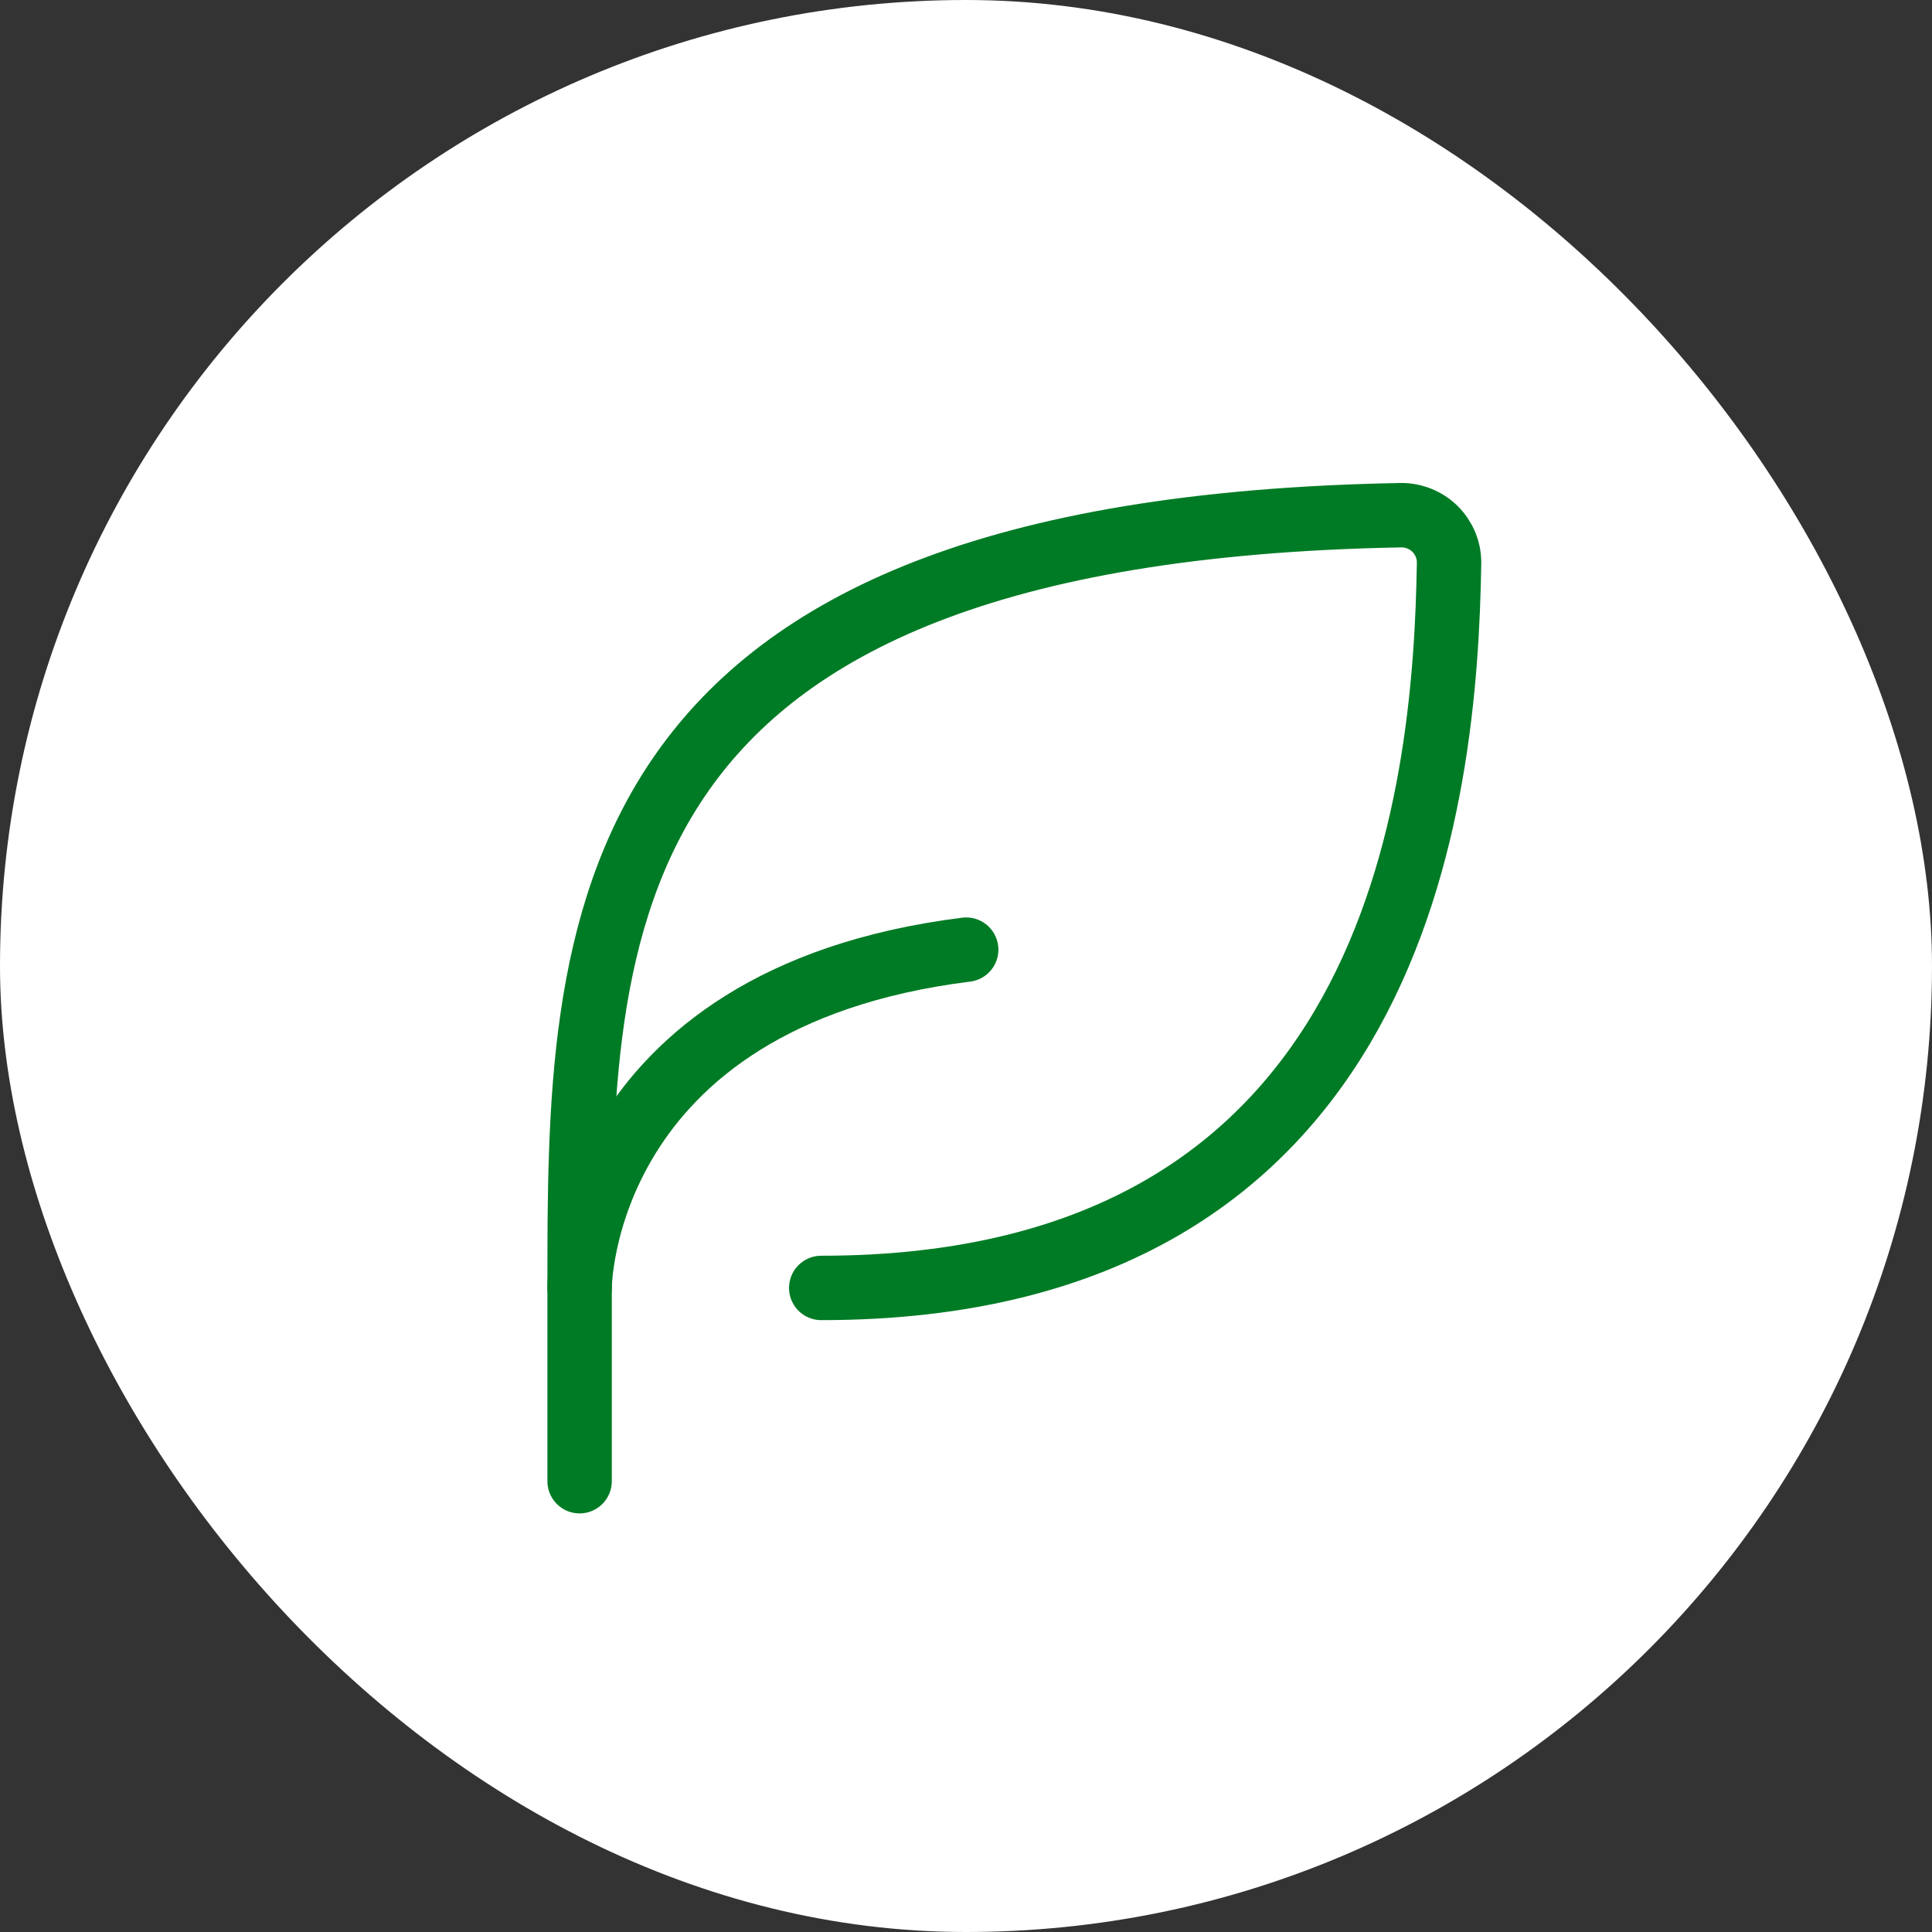
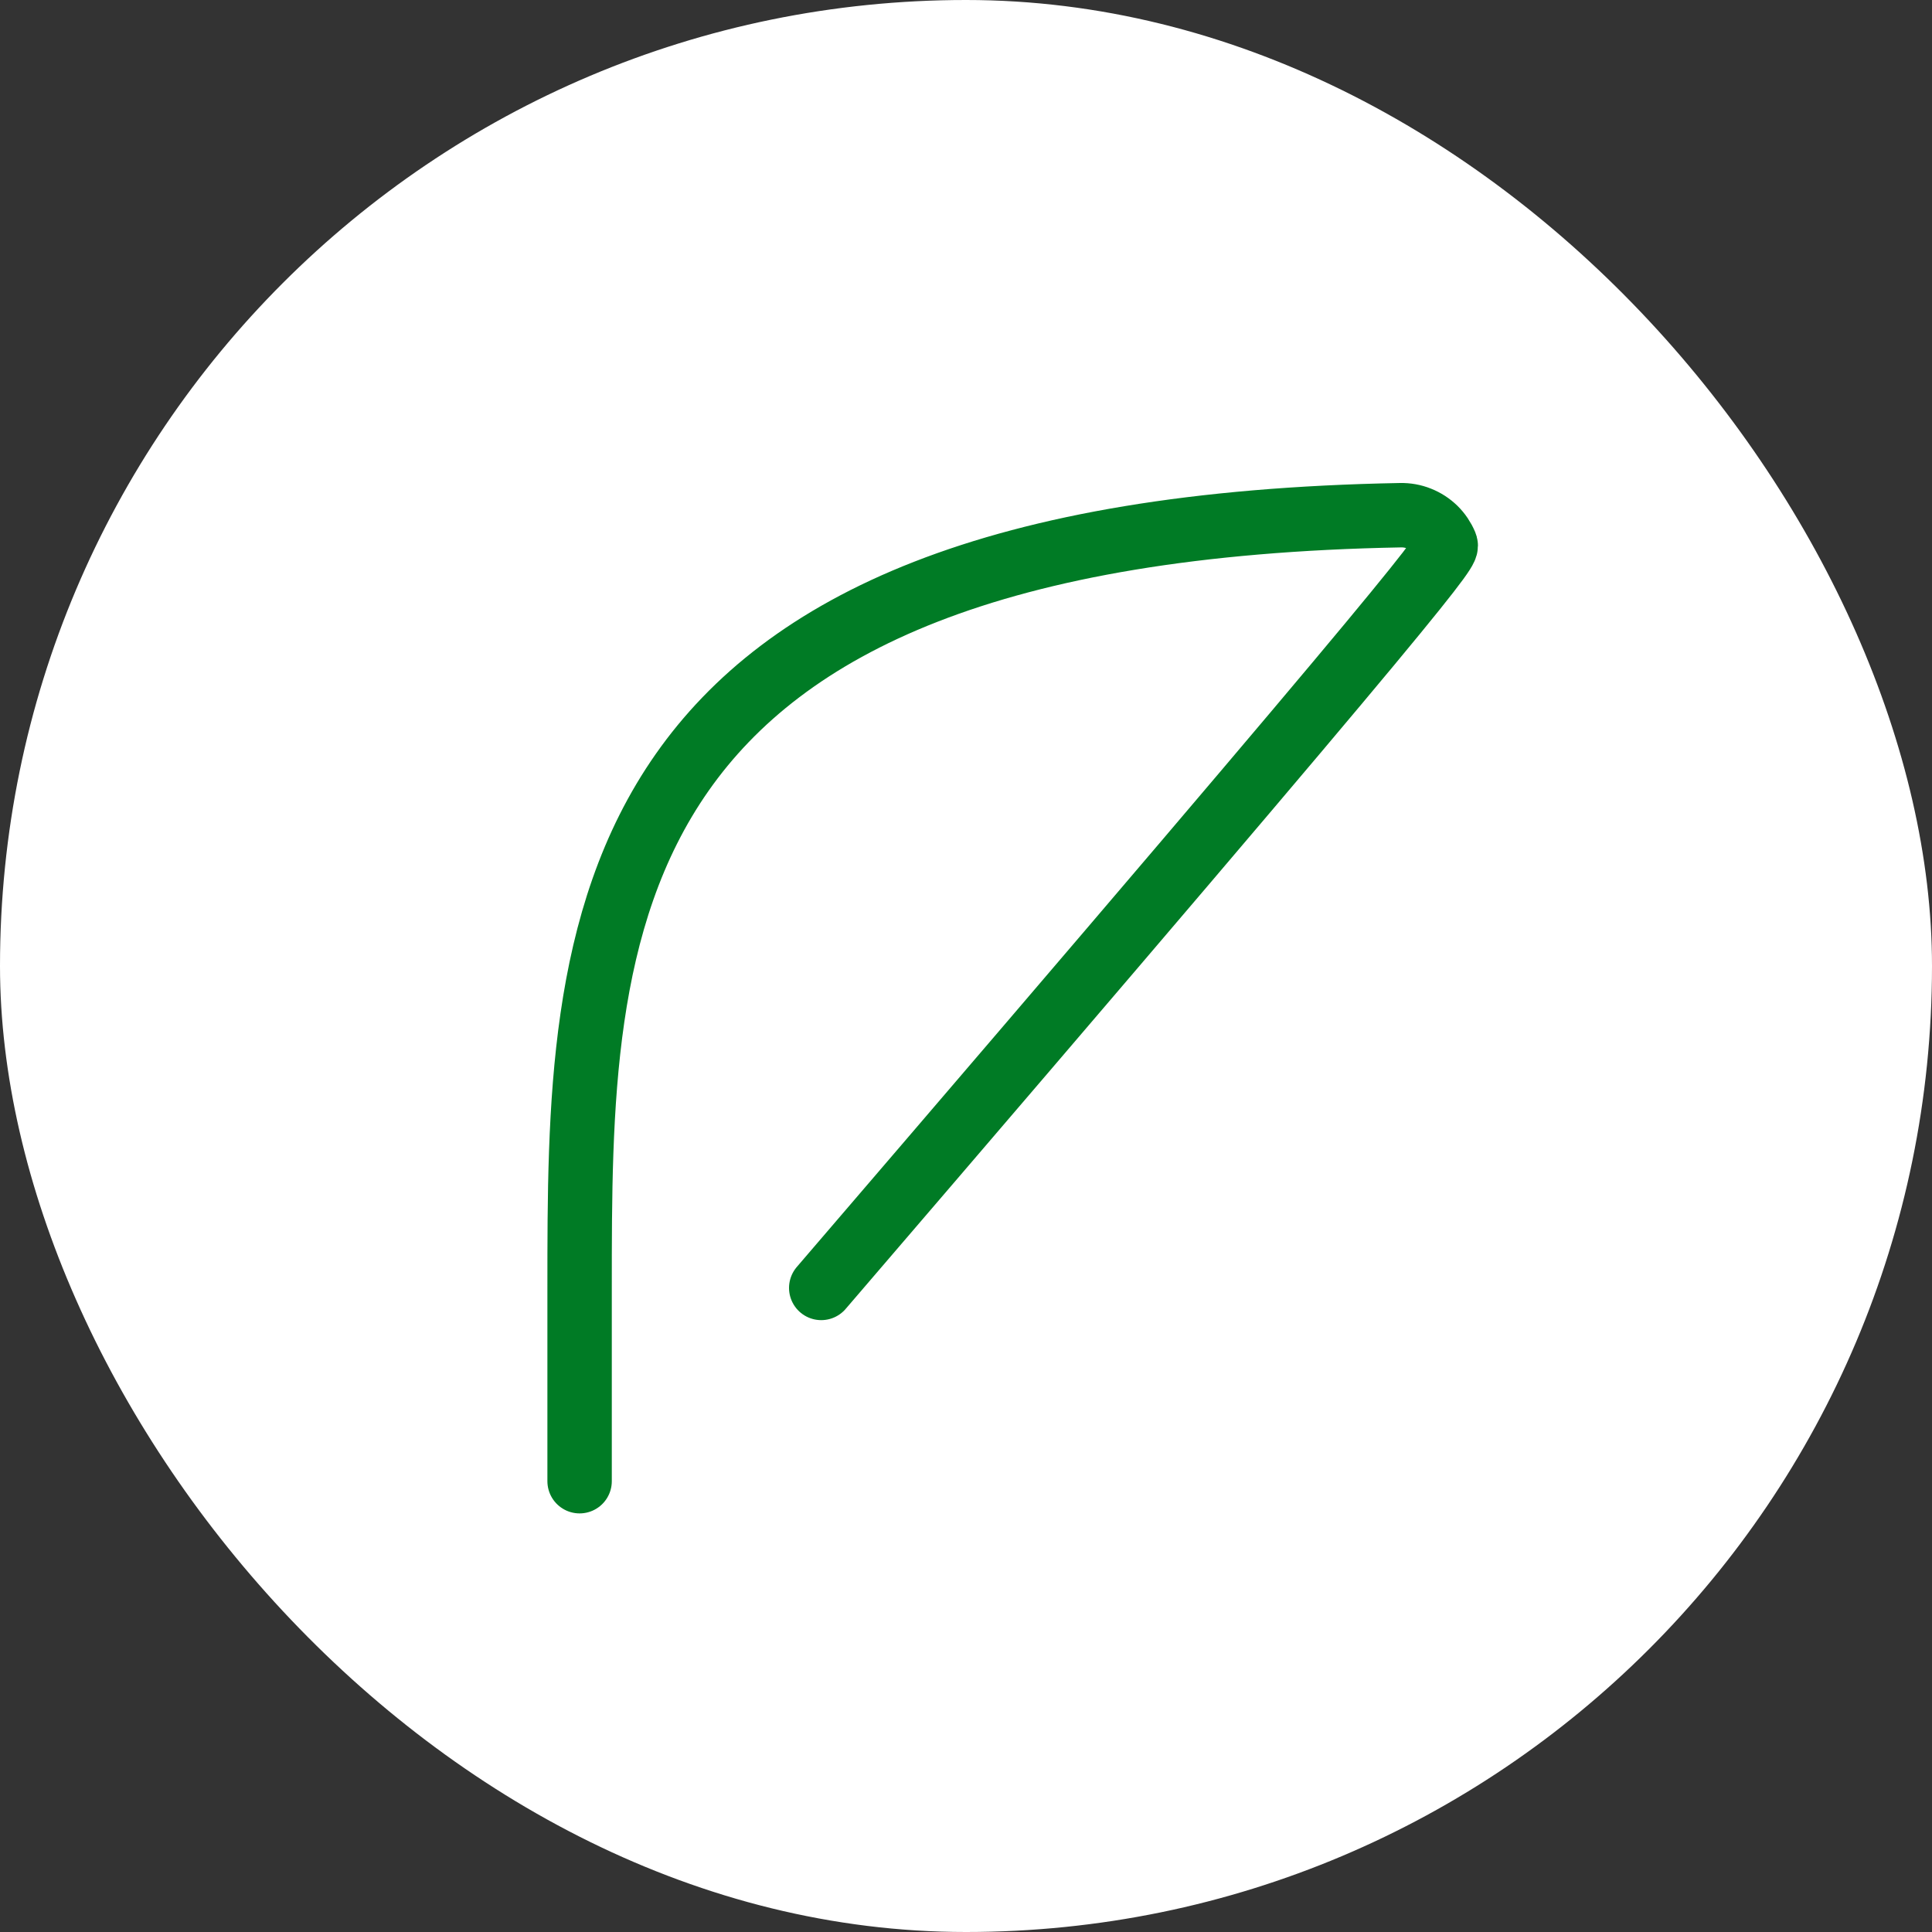
<svg xmlns="http://www.w3.org/2000/svg" width="30" height="30" viewBox="0 0 30 30" fill="none">
  <rect x="0" y="0" width="30" height="30" fill="#333333" stroke="none" />
  <rect width="30" height="30" rx="15" fill="white" />
-   <path d="M12.752 19.999C21.722 19.999 22.444 12.368 22.501 8.742C22.502 8.643 22.483 8.545 22.445 8.454C22.407 8.363 22.351 8.28 22.281 8.211C22.21 8.142 22.127 8.088 22.035 8.052C21.943 8.015 21.845 7.998 21.747 8C9 8.234 9 14.414 9 19.999V23" stroke="#007B25" stroke-linecap="round" stroke-linejoin="round" />
-   <path d="M9 19.999C9 19.999 9 15.497 15.003 14.746" stroke="#007B25" stroke-linecap="round" stroke-linejoin="round" />
+   <path d="M12.752 19.999C22.502 8.643 22.483 8.545 22.445 8.454C22.407 8.363 22.351 8.28 22.281 8.211C22.21 8.142 22.127 8.088 22.035 8.052C21.943 8.015 21.845 7.998 21.747 8C9 8.234 9 14.414 9 19.999V23" stroke="#007B25" stroke-linecap="round" stroke-linejoin="round" />
</svg>